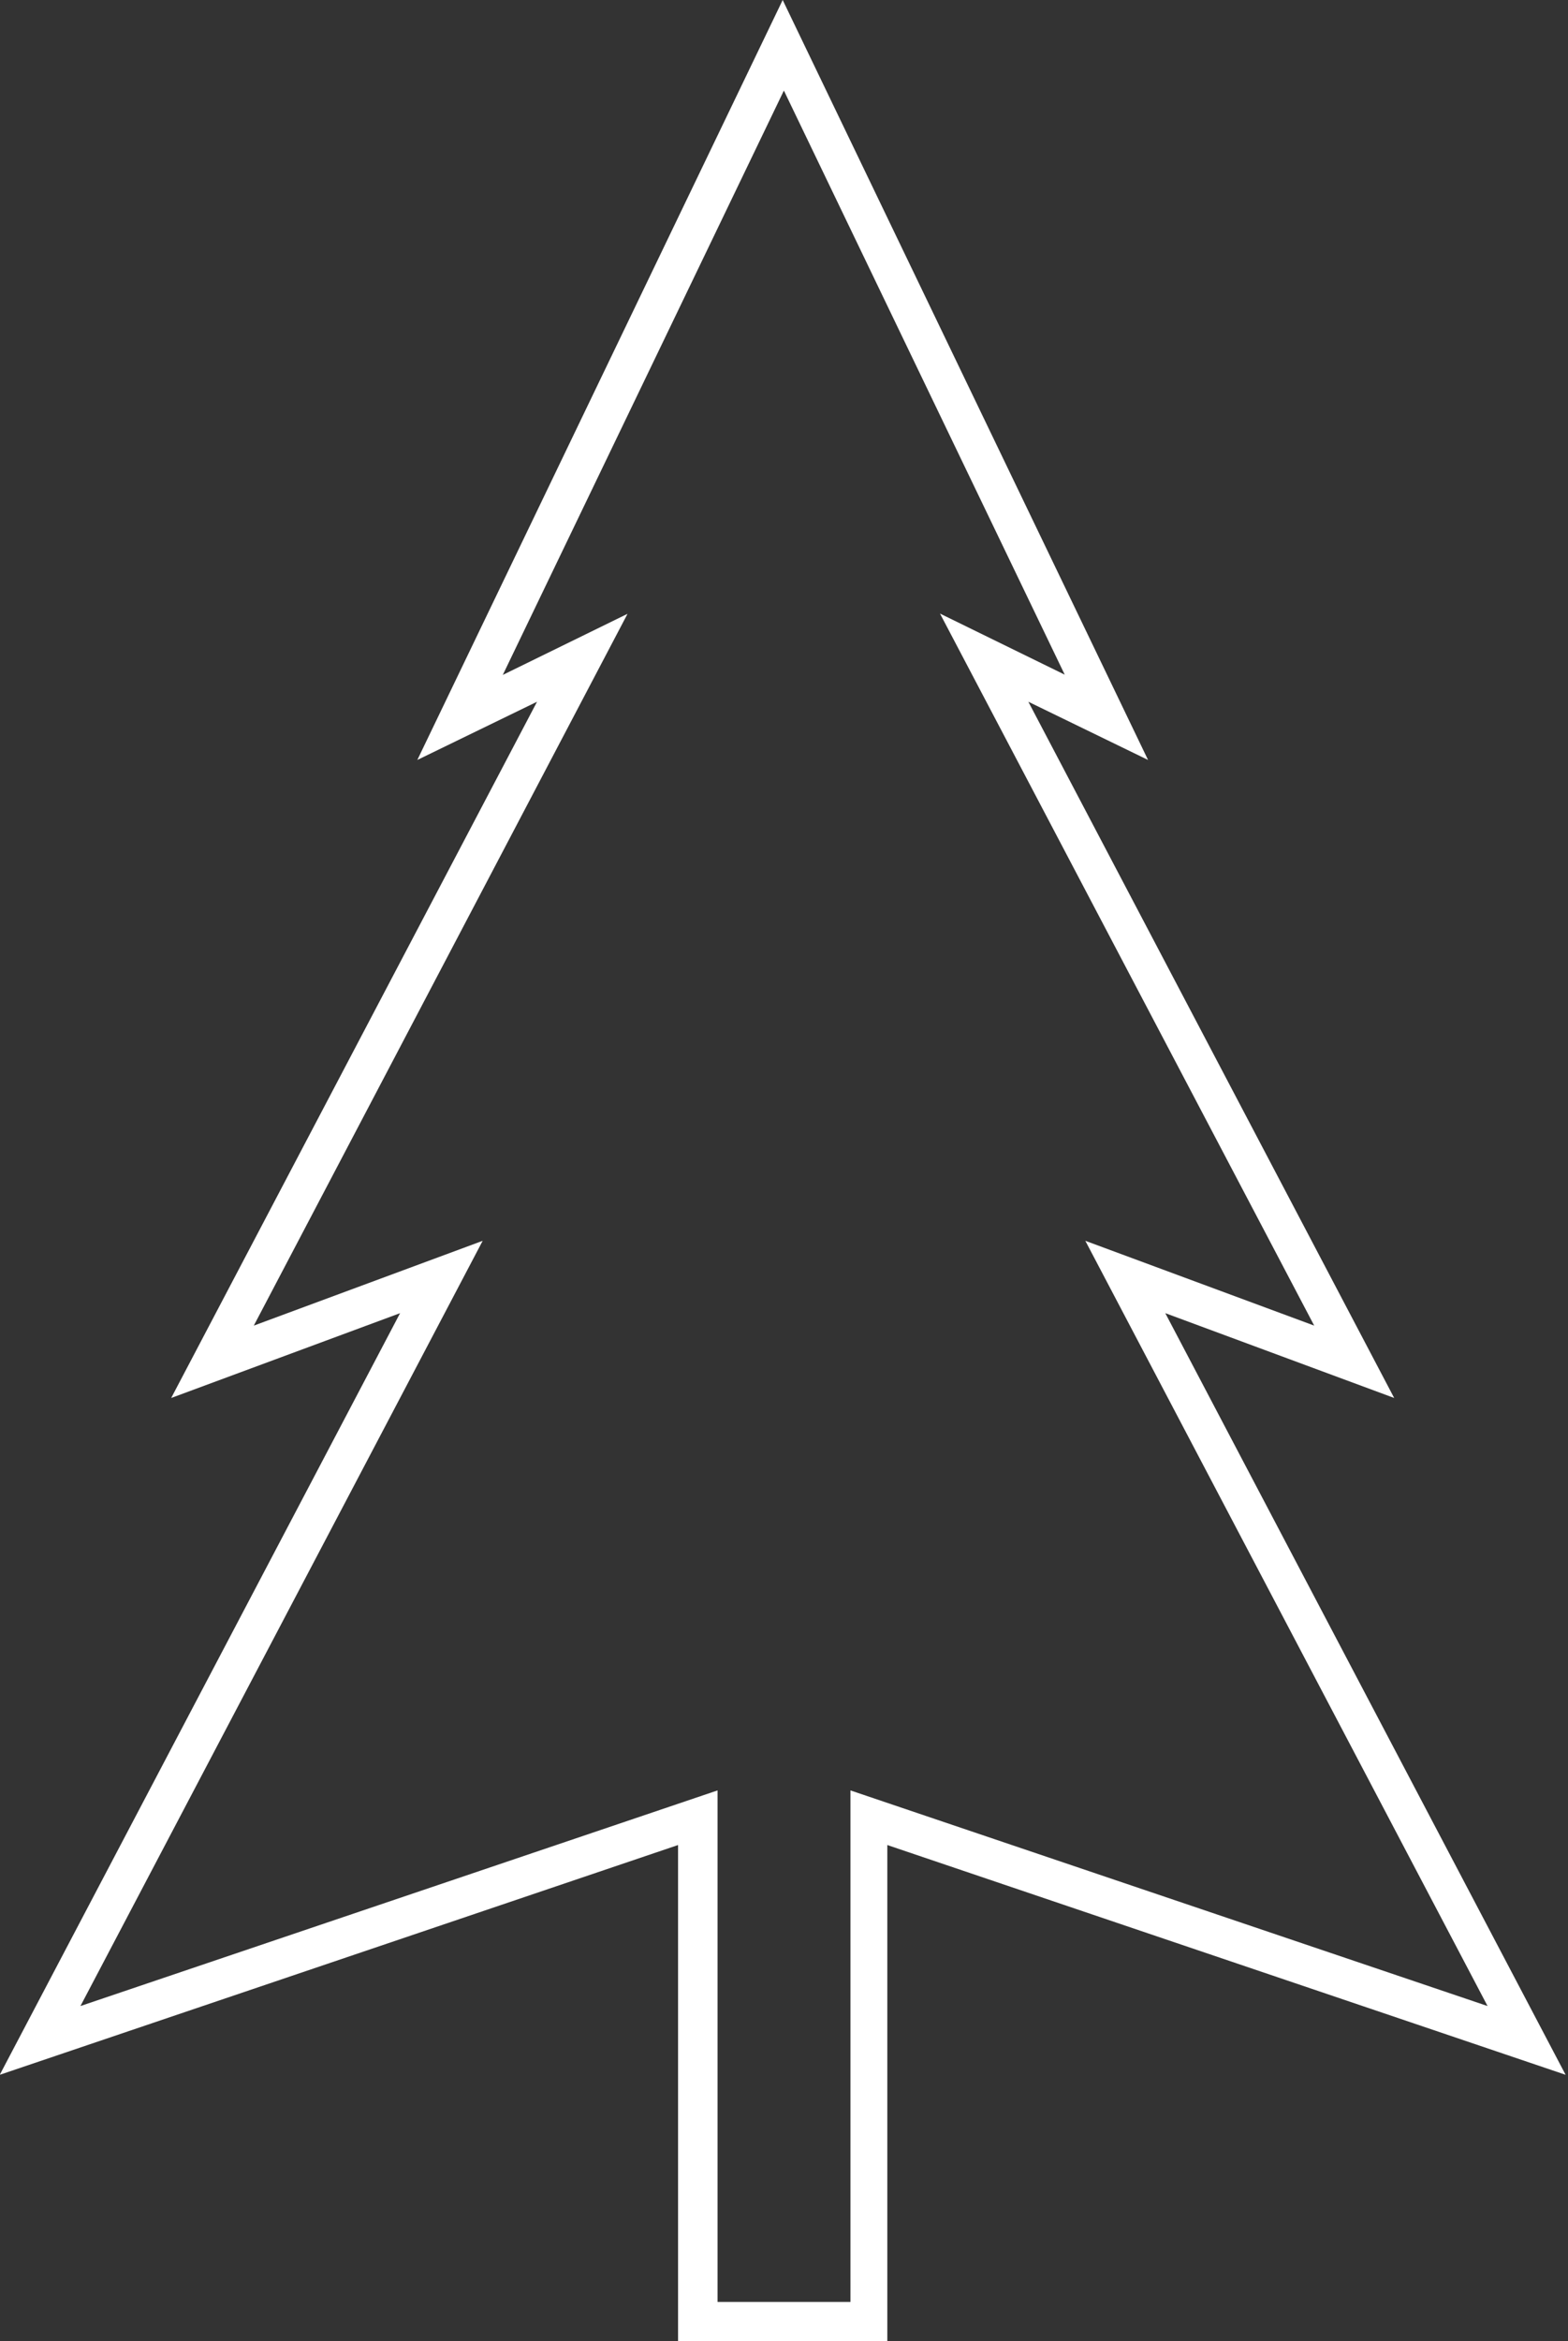
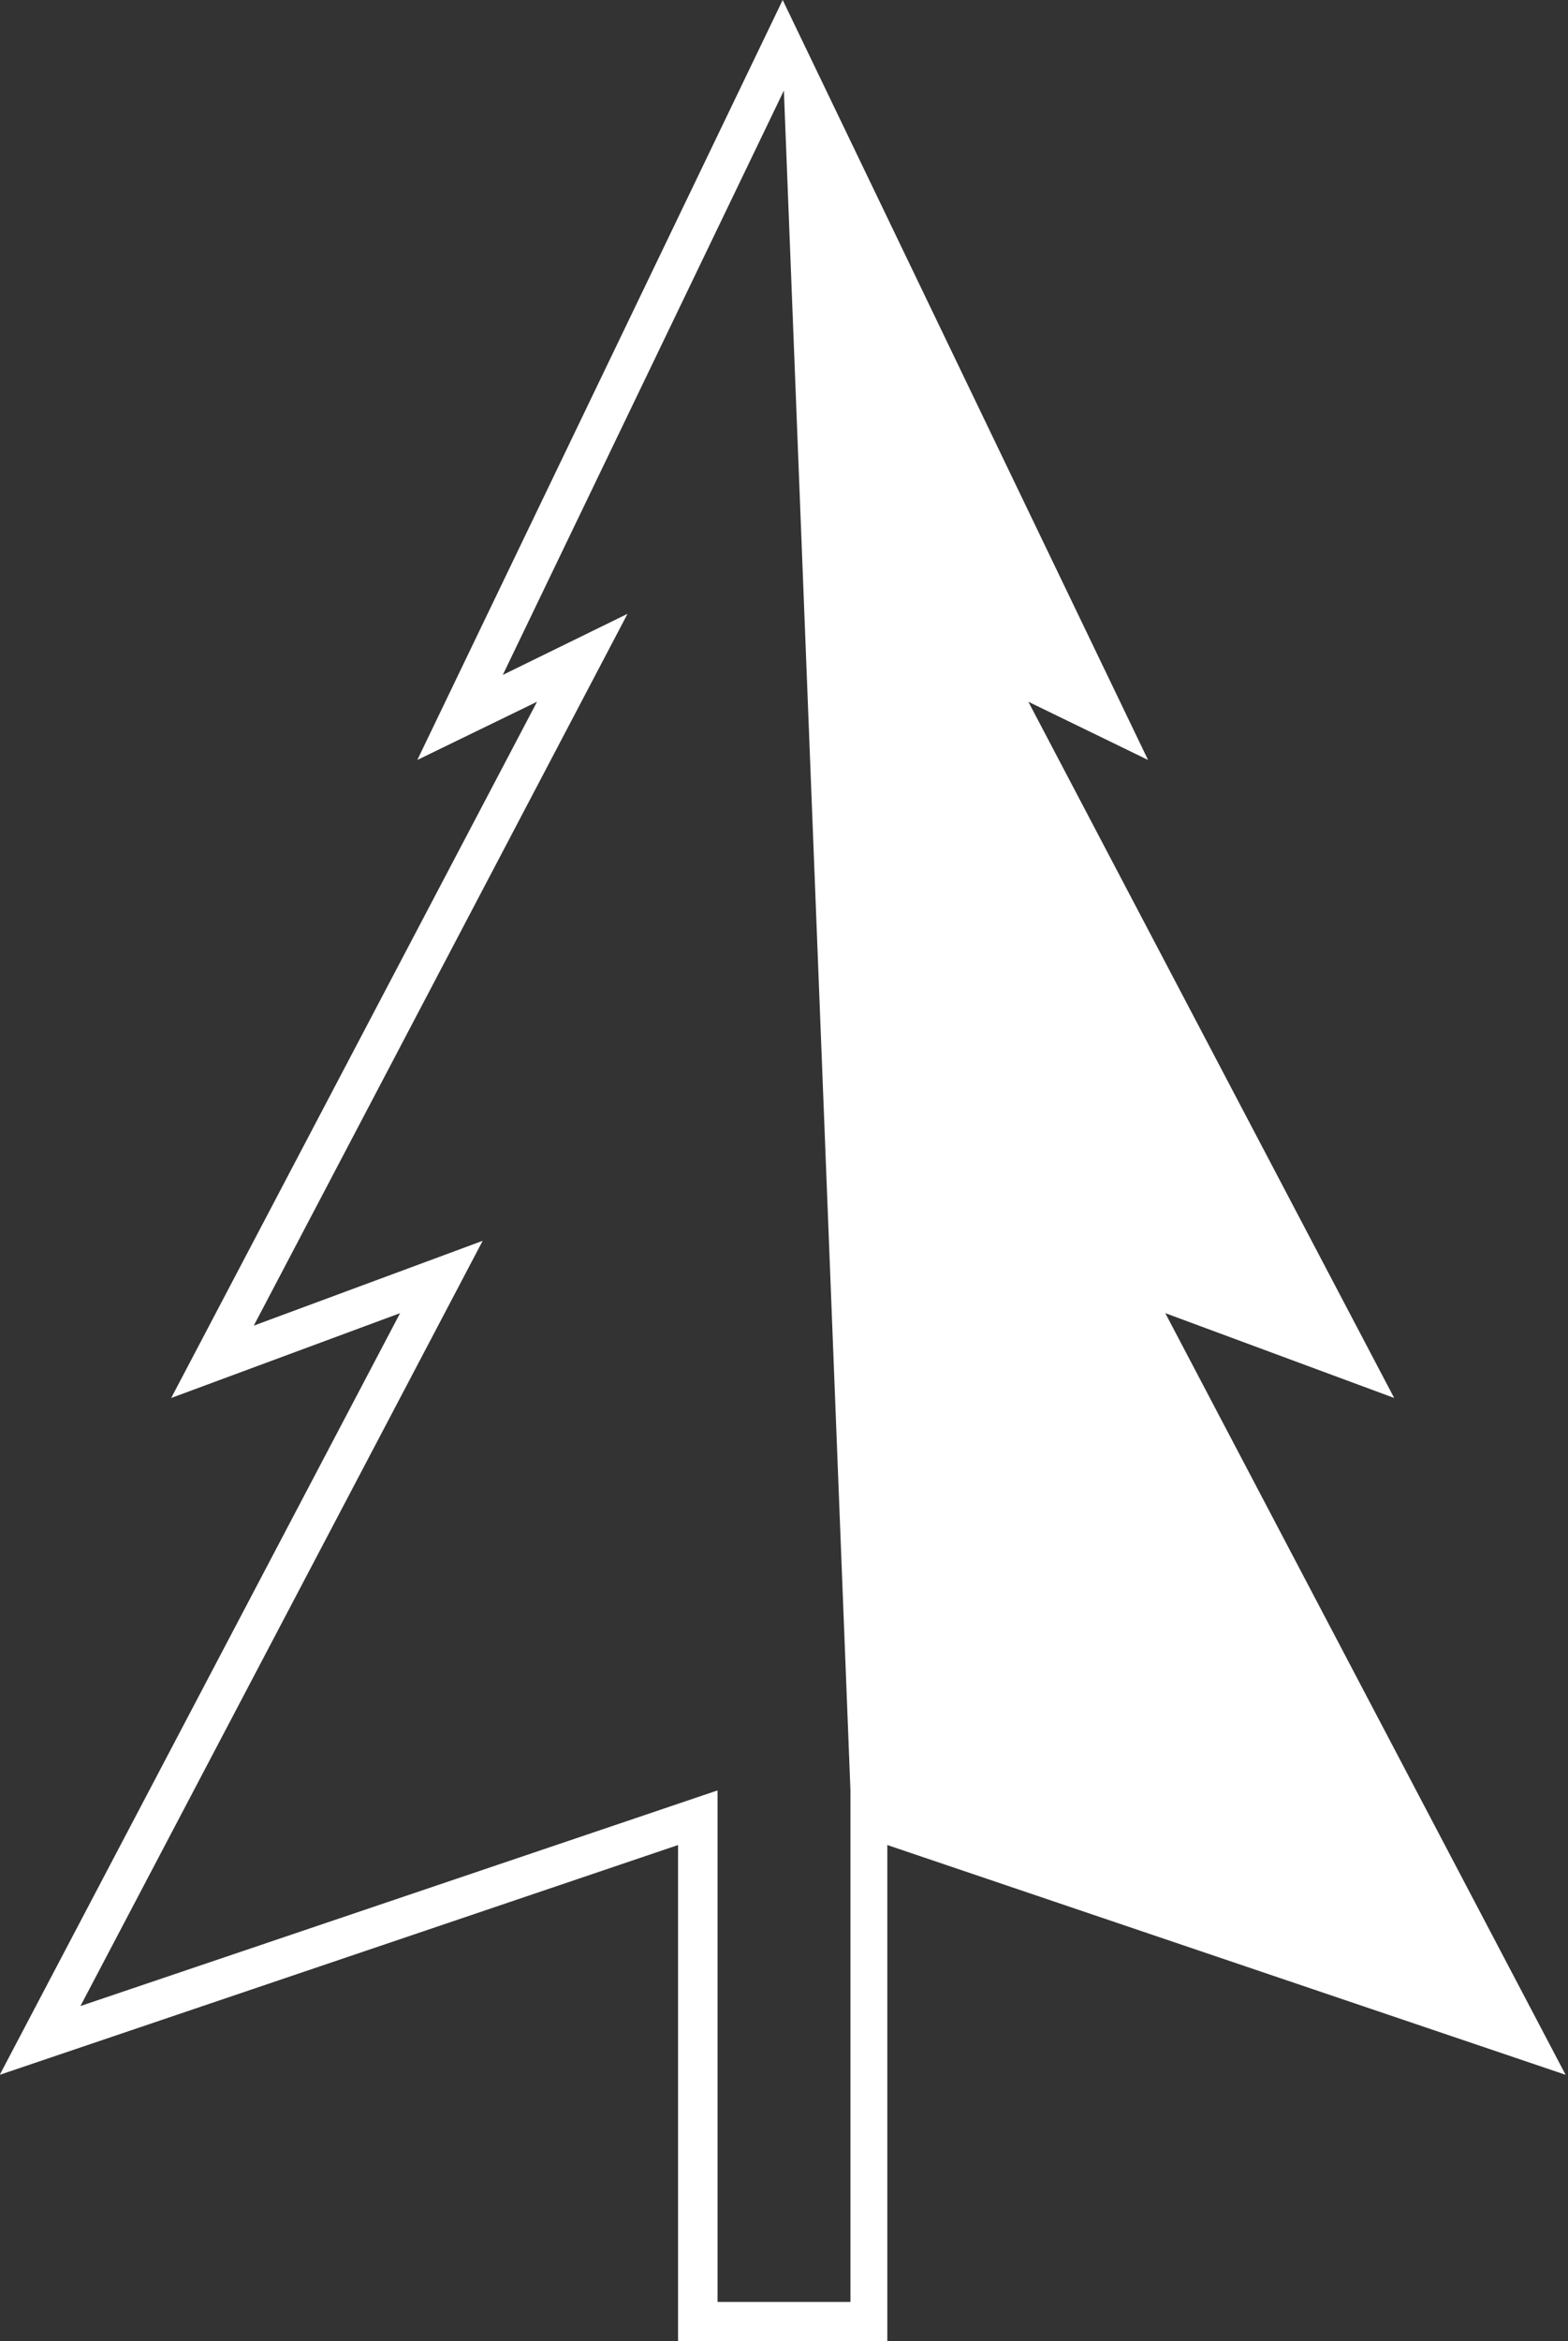
<svg xmlns="http://www.w3.org/2000/svg" id="Layer_1" data-name="Layer 1" viewBox="0 0 65.49 97.72">
  <rect x="0" y="0" width="65.49" height="97.72" fill="#333333" stroke="none" />
  <defs>
    <style>.cls-1{fill:#fff;}</style>
  </defs>
  <title>CWTP-Icons-MNReflections</title>
-   <path class="cls-1" d="M3269.56,128.24h-8.84V107.53l-28.33,9.59,16.72-31.79-9.56,3.54,15.28-29.06-5,2.43,15.26-31.72,15.26,31.72-5-2.43,15.28,29.06-9.56-3.54,16.72,31.79-28.33-9.59v20.71Zm-7.2-1.64h5.56V105.25l26.61,9-16.8-31.94,9.56,3.54-15.63-29.72,5.21,2.55L3265.14,34.3l-11.74,24.39,5.21-2.55L3243,85.85l9.56-3.54-16.8,31.94,26.61-9v21.36Z" transform="translate(-3232.4 -30.52)" />
+   <path class="cls-1" d="M3269.56,128.24h-8.84V107.53l-28.33,9.59,16.72-31.79-9.56,3.54,15.28-29.06-5,2.43,15.26-31.72,15.26,31.72-5-2.43,15.28,29.06-9.56-3.54,16.72,31.79-28.33-9.59v20.71Zm-7.2-1.64h5.56V105.25L3265.14,34.3l-11.74,24.39,5.21-2.55L3243,85.85l9.56-3.54-16.8,31.94,26.61-9v21.36Z" transform="translate(-3232.4 -30.52)" />
</svg>